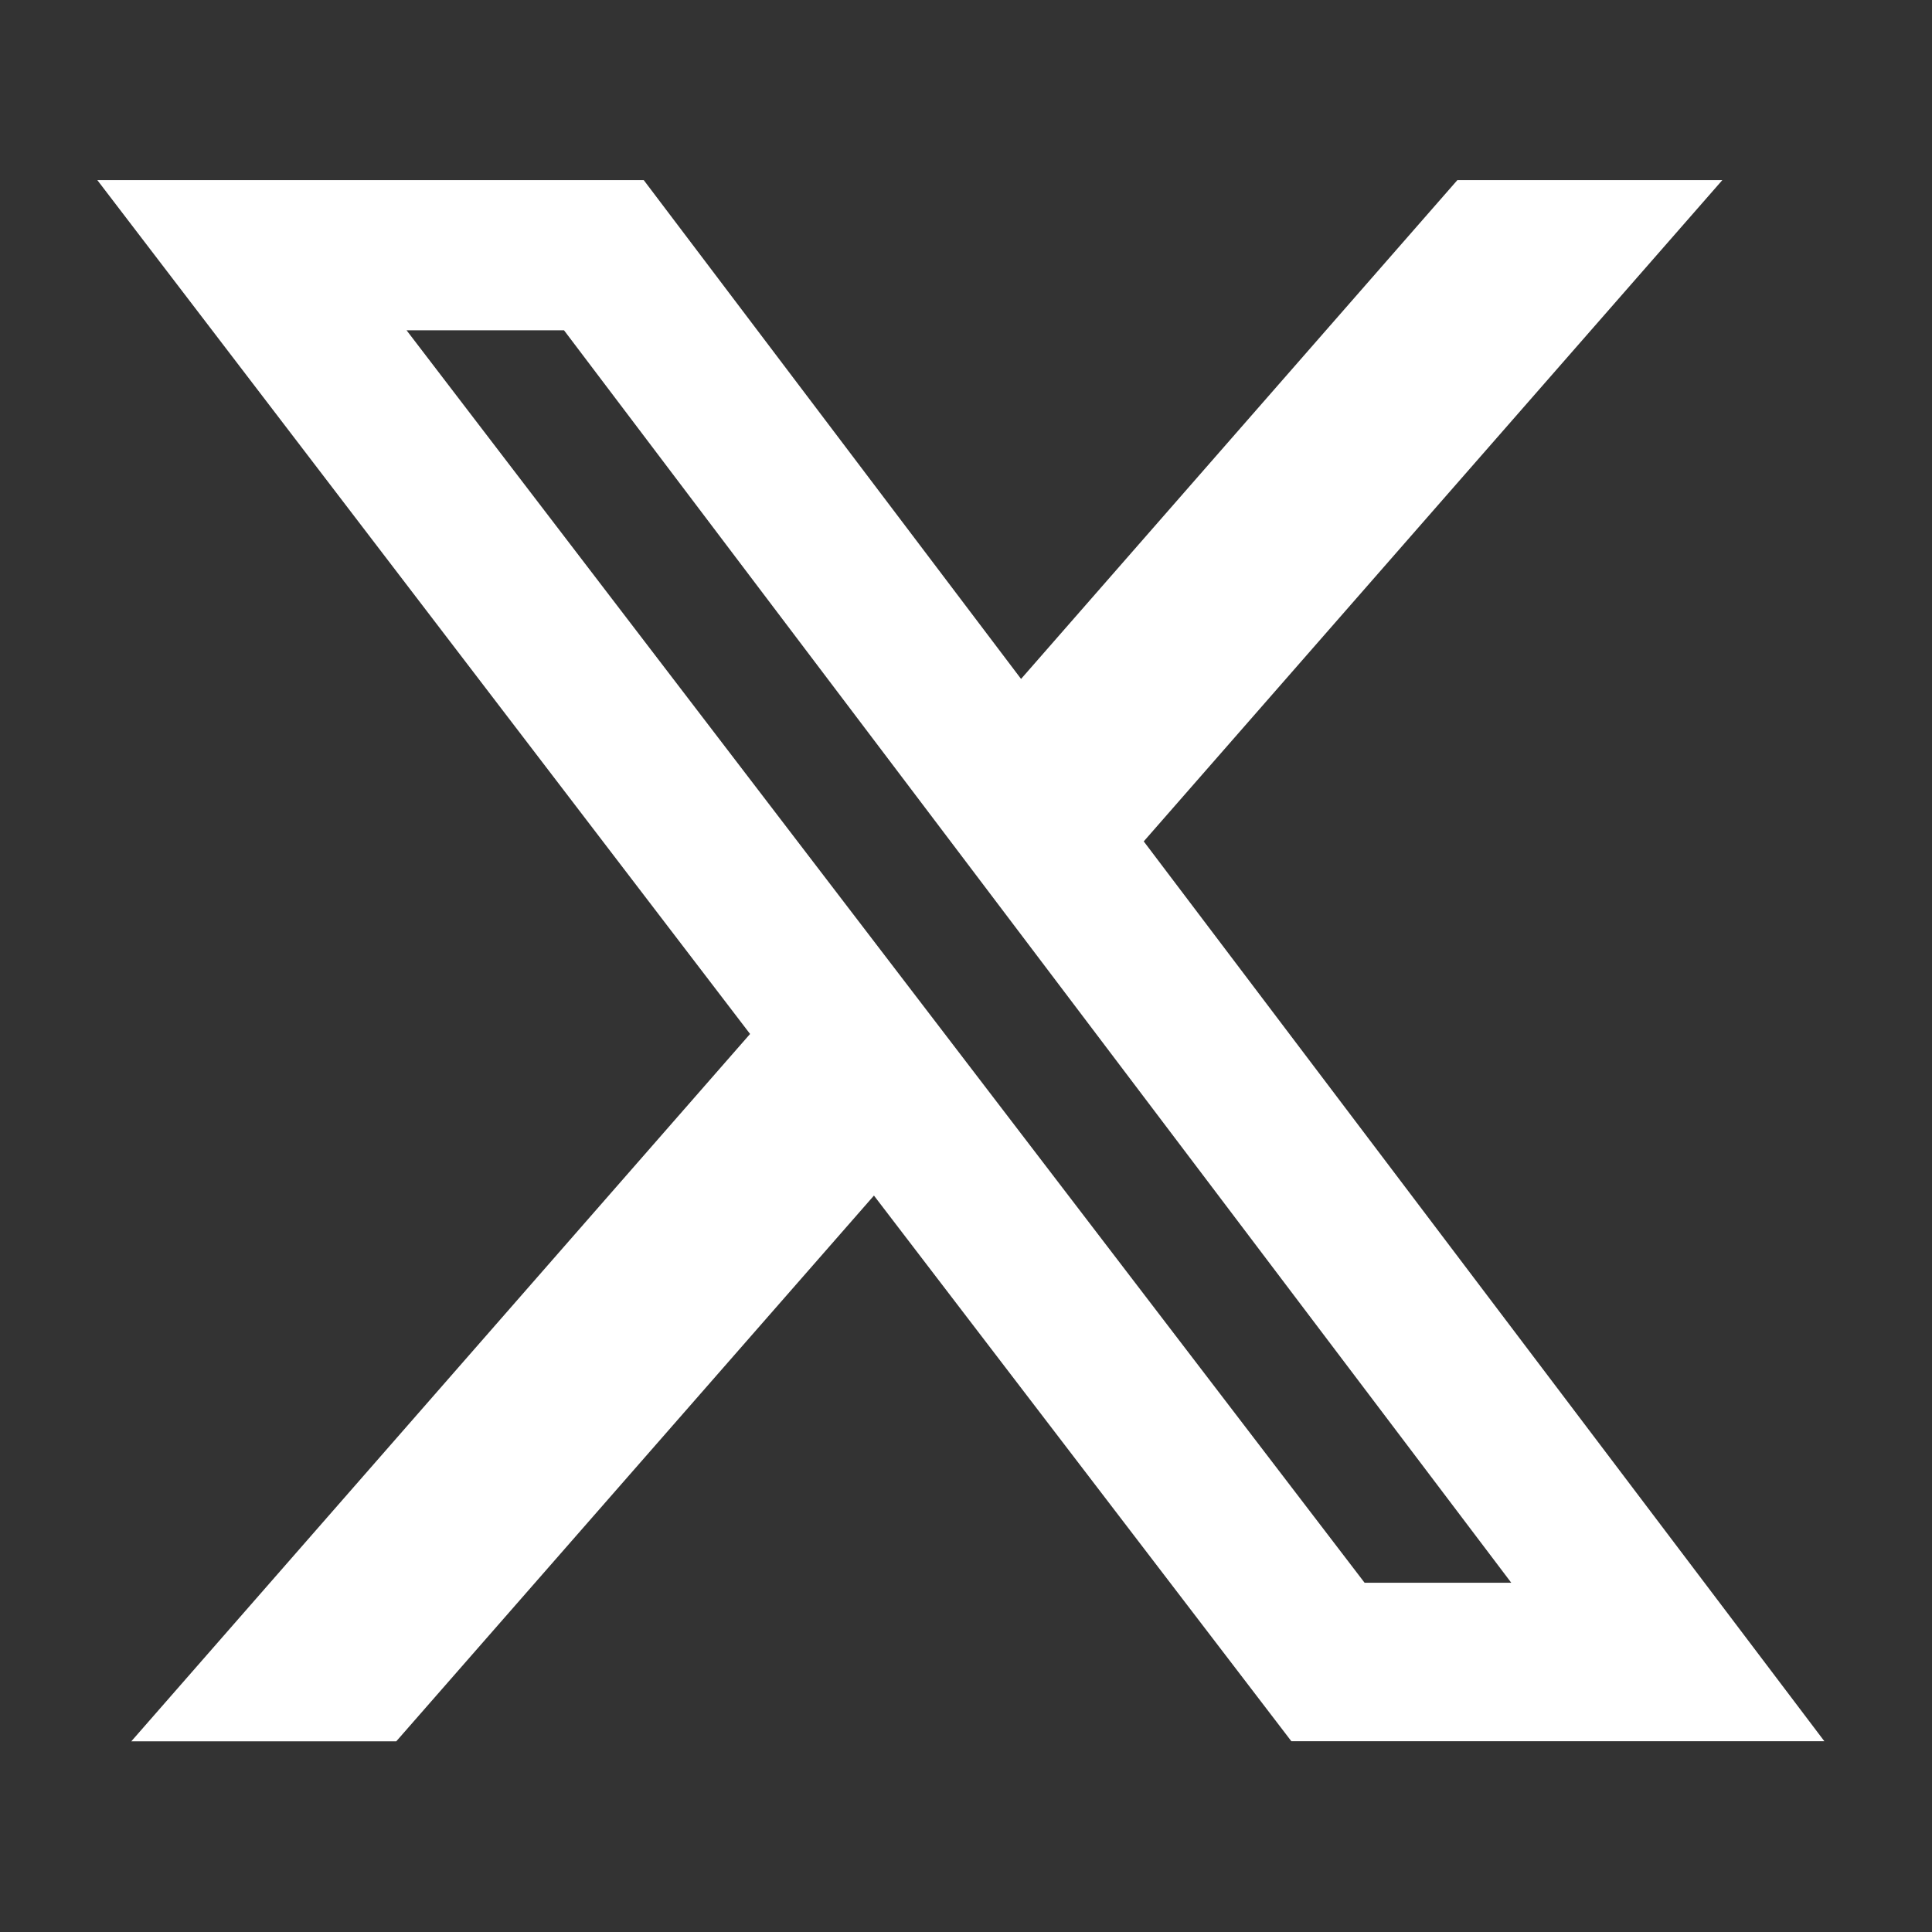
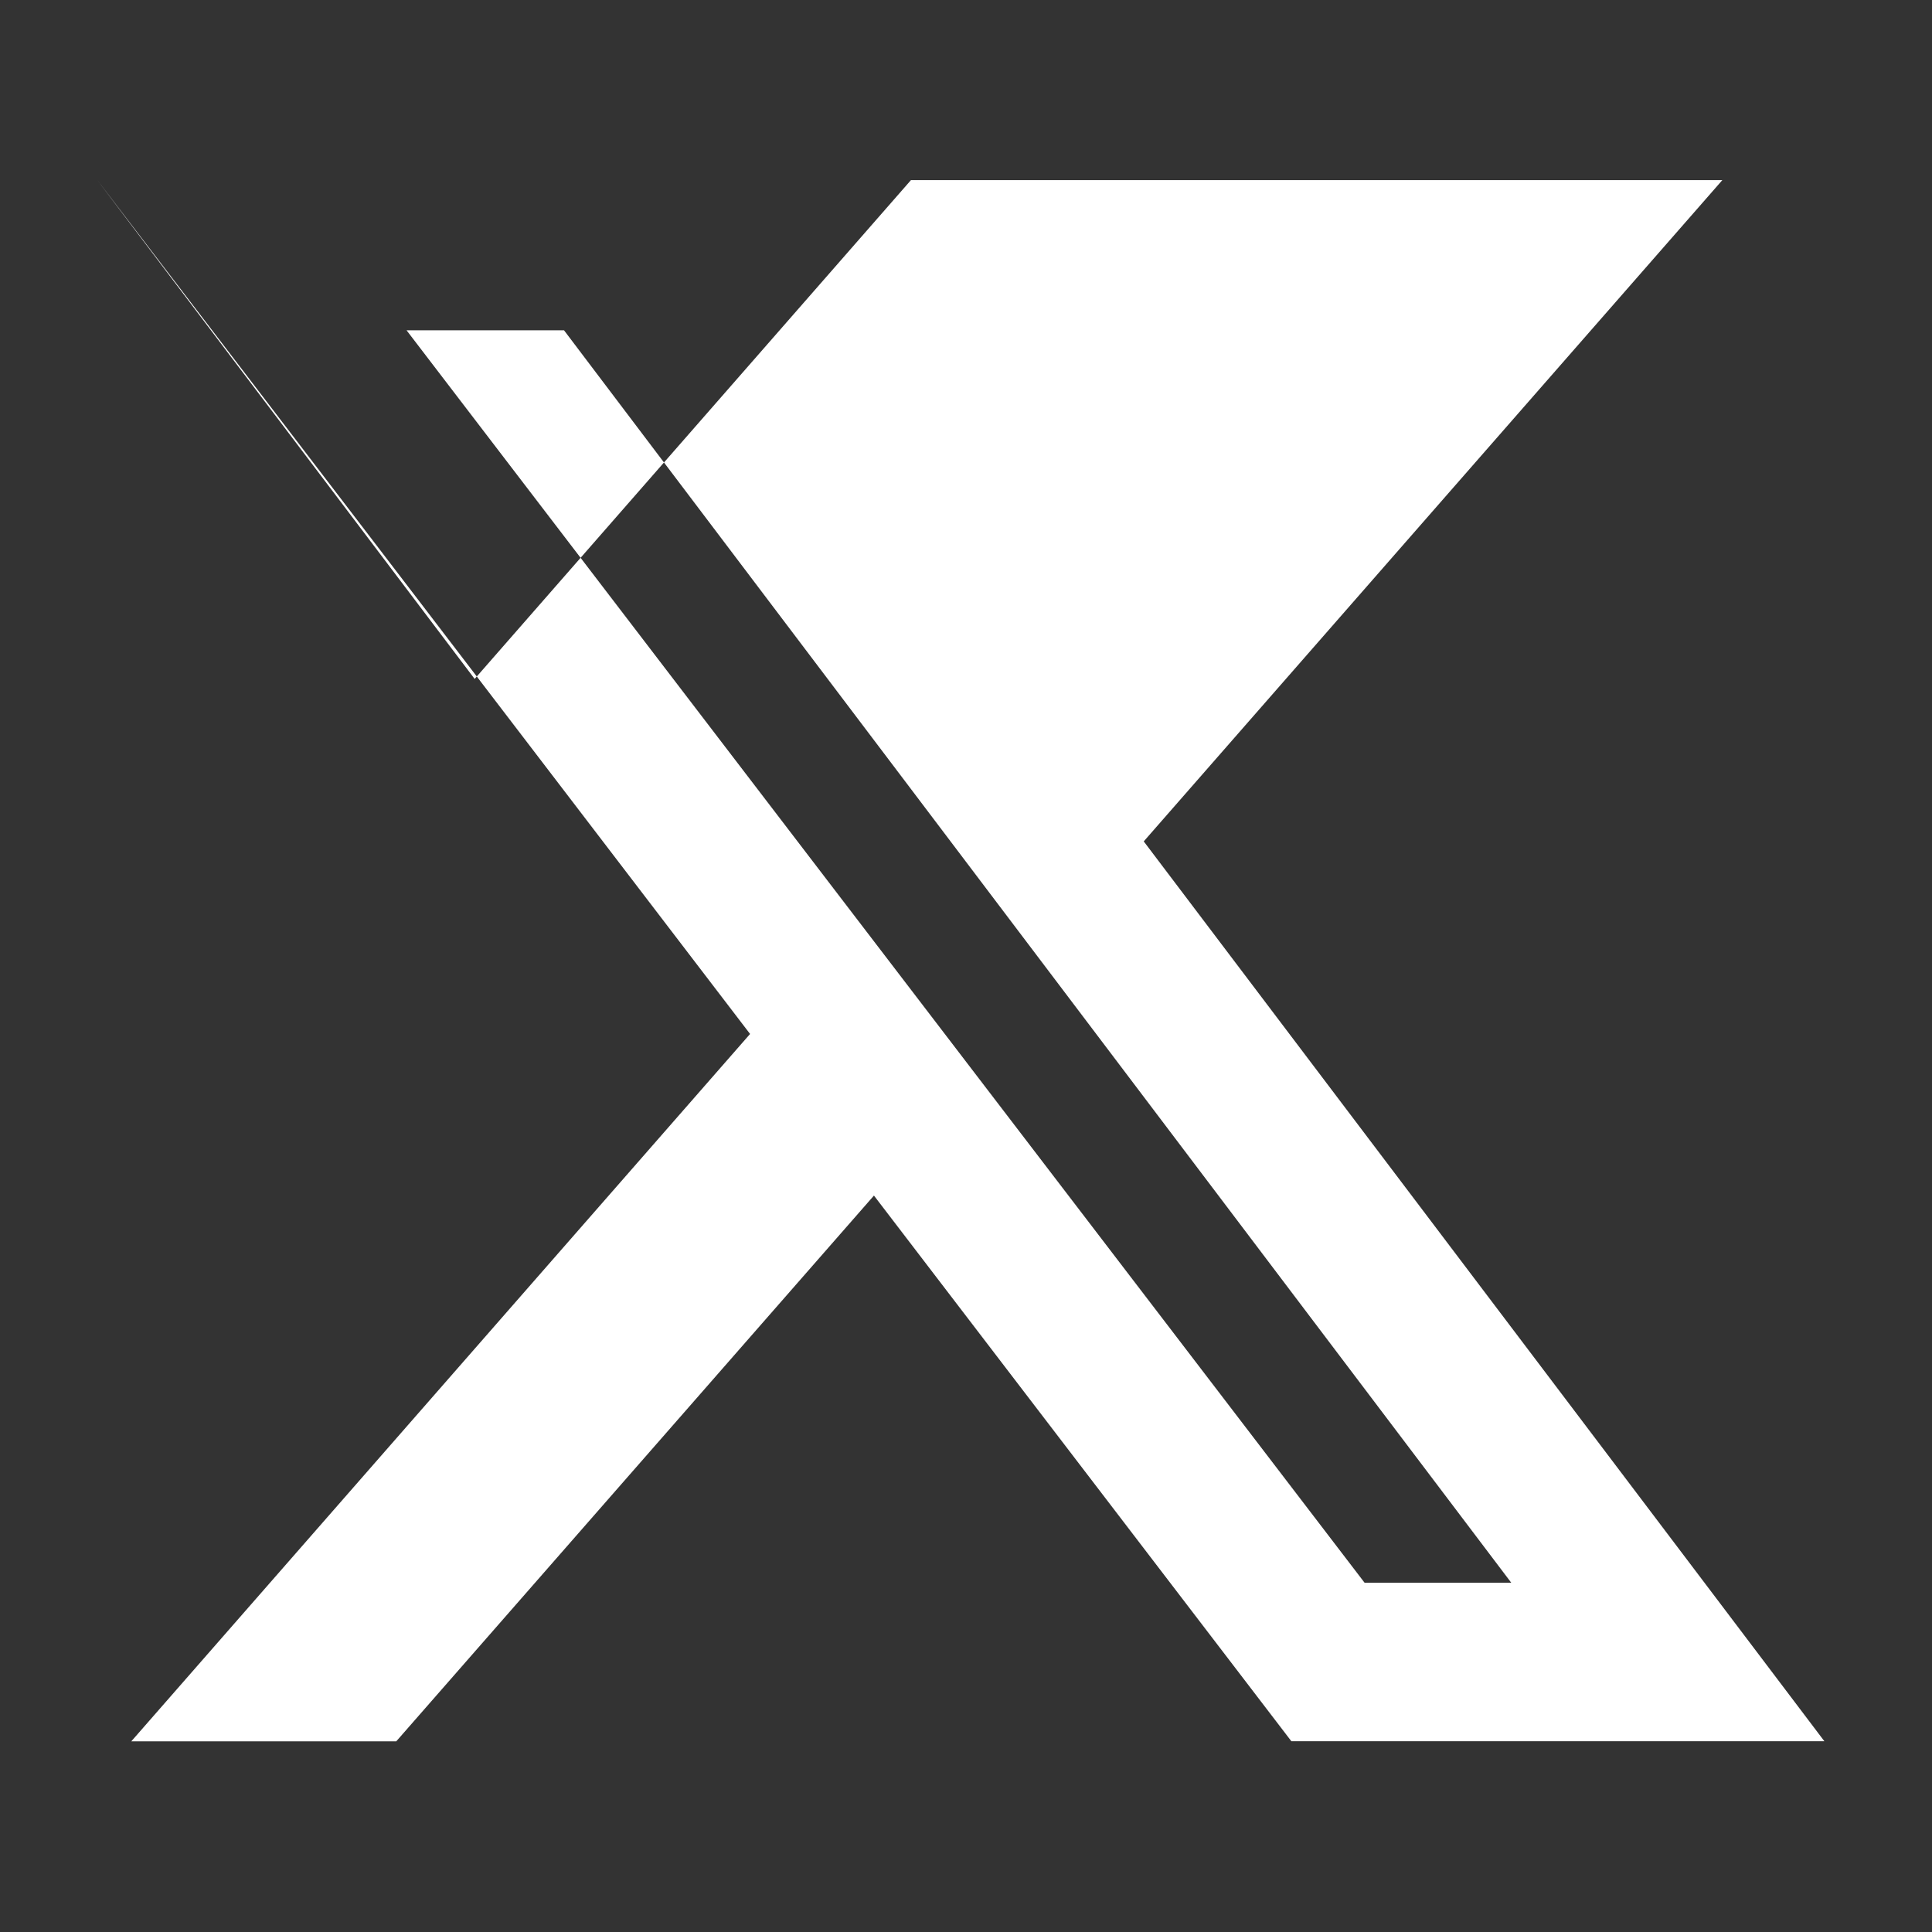
<svg xmlns="http://www.w3.org/2000/svg" fill="none" viewBox="0 0 34 34">
  <rect x="0" y="0" width="34" height="34" fill="#333333" stroke="none" />
-   <path fill="#fff" d="M25.65 3.17h4.66L20.128 14.807l11.978 15.836h-9.38L15.38 21.04l-8.406 9.604H2.311L13.2 18.196 1.713 3.17h9.616l6.64 8.778 7.678-8.778h.003Zm-1.636 24.684h2.582L9.926 5.813H7.155l16.859 22.04Z" />
+   <path fill="#fff" d="M25.65 3.17h4.66L20.128 14.807l11.978 15.836h-9.38L15.38 21.04l-8.406 9.604H2.311L13.2 18.196 1.713 3.17l6.64 8.778 7.678-8.778h.003Zm-1.636 24.684h2.582L9.926 5.813H7.155l16.859 22.04Z" />
</svg>